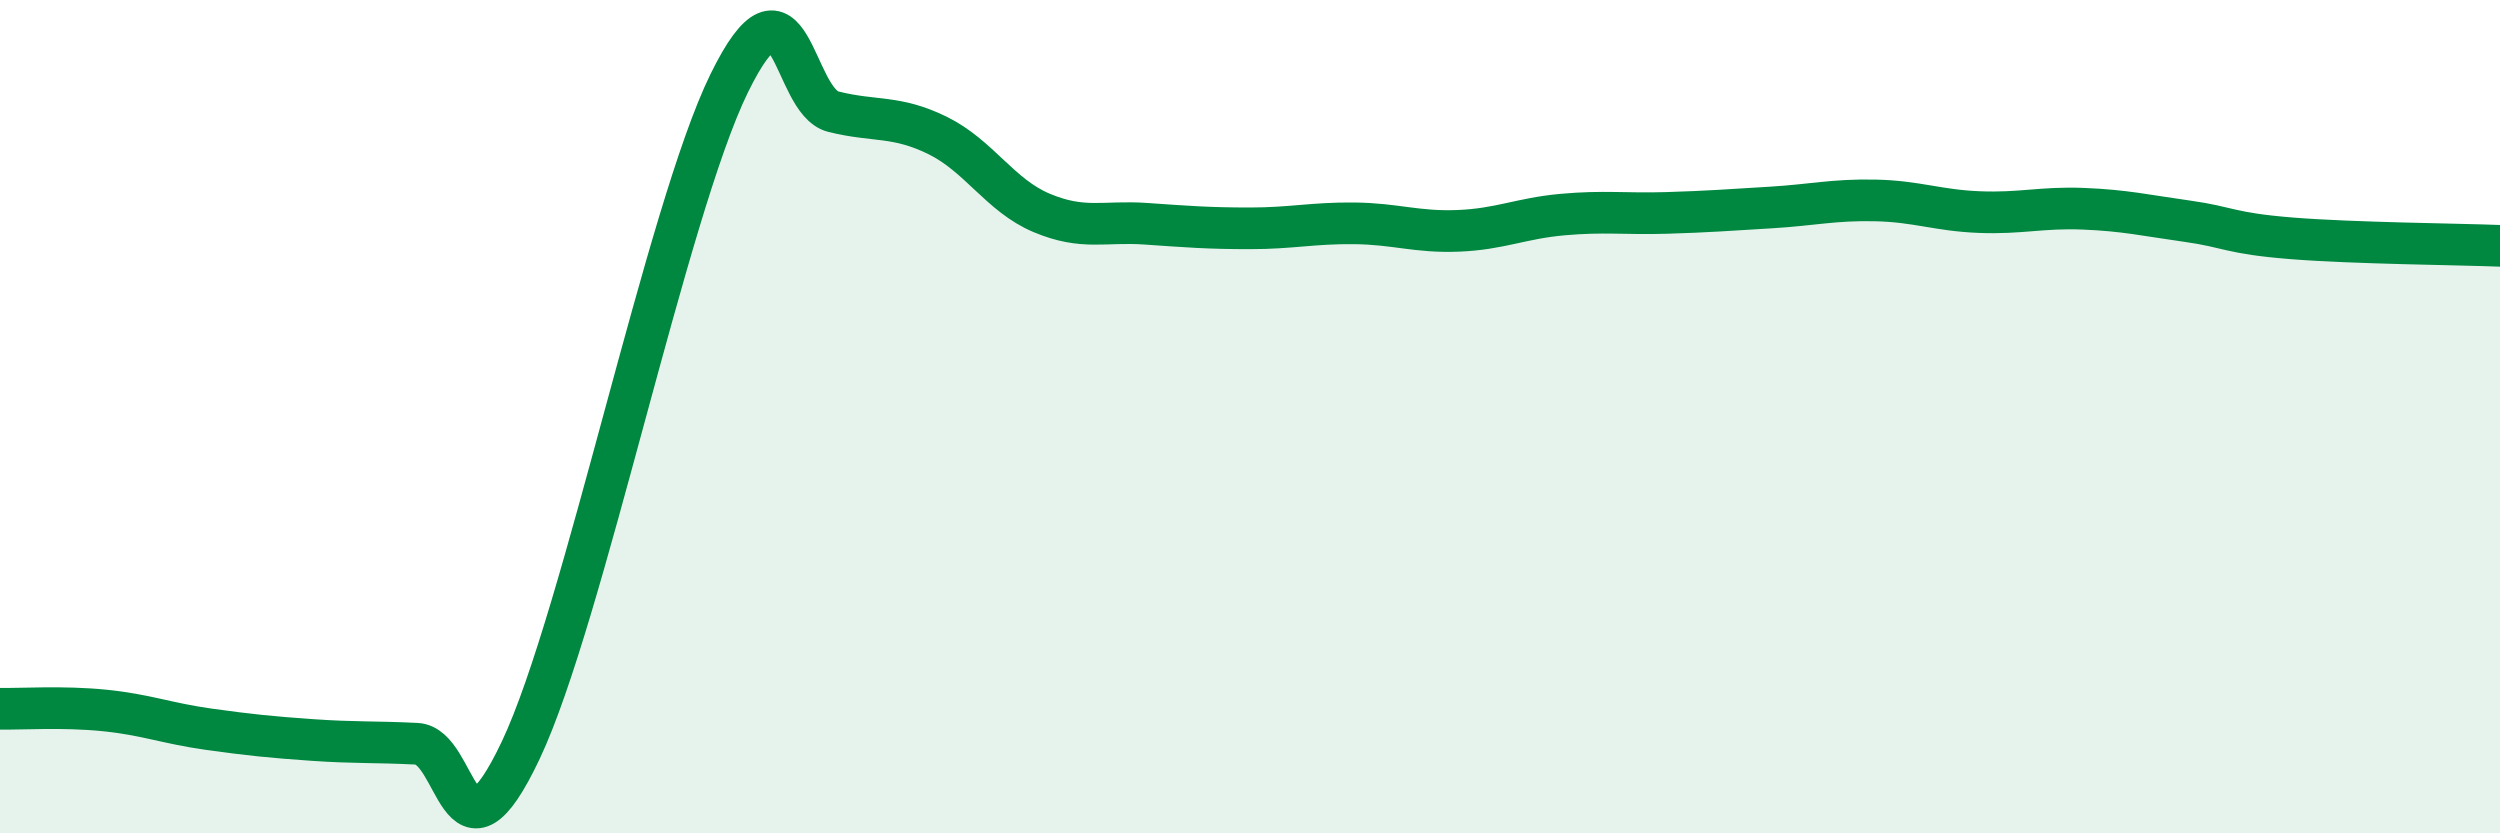
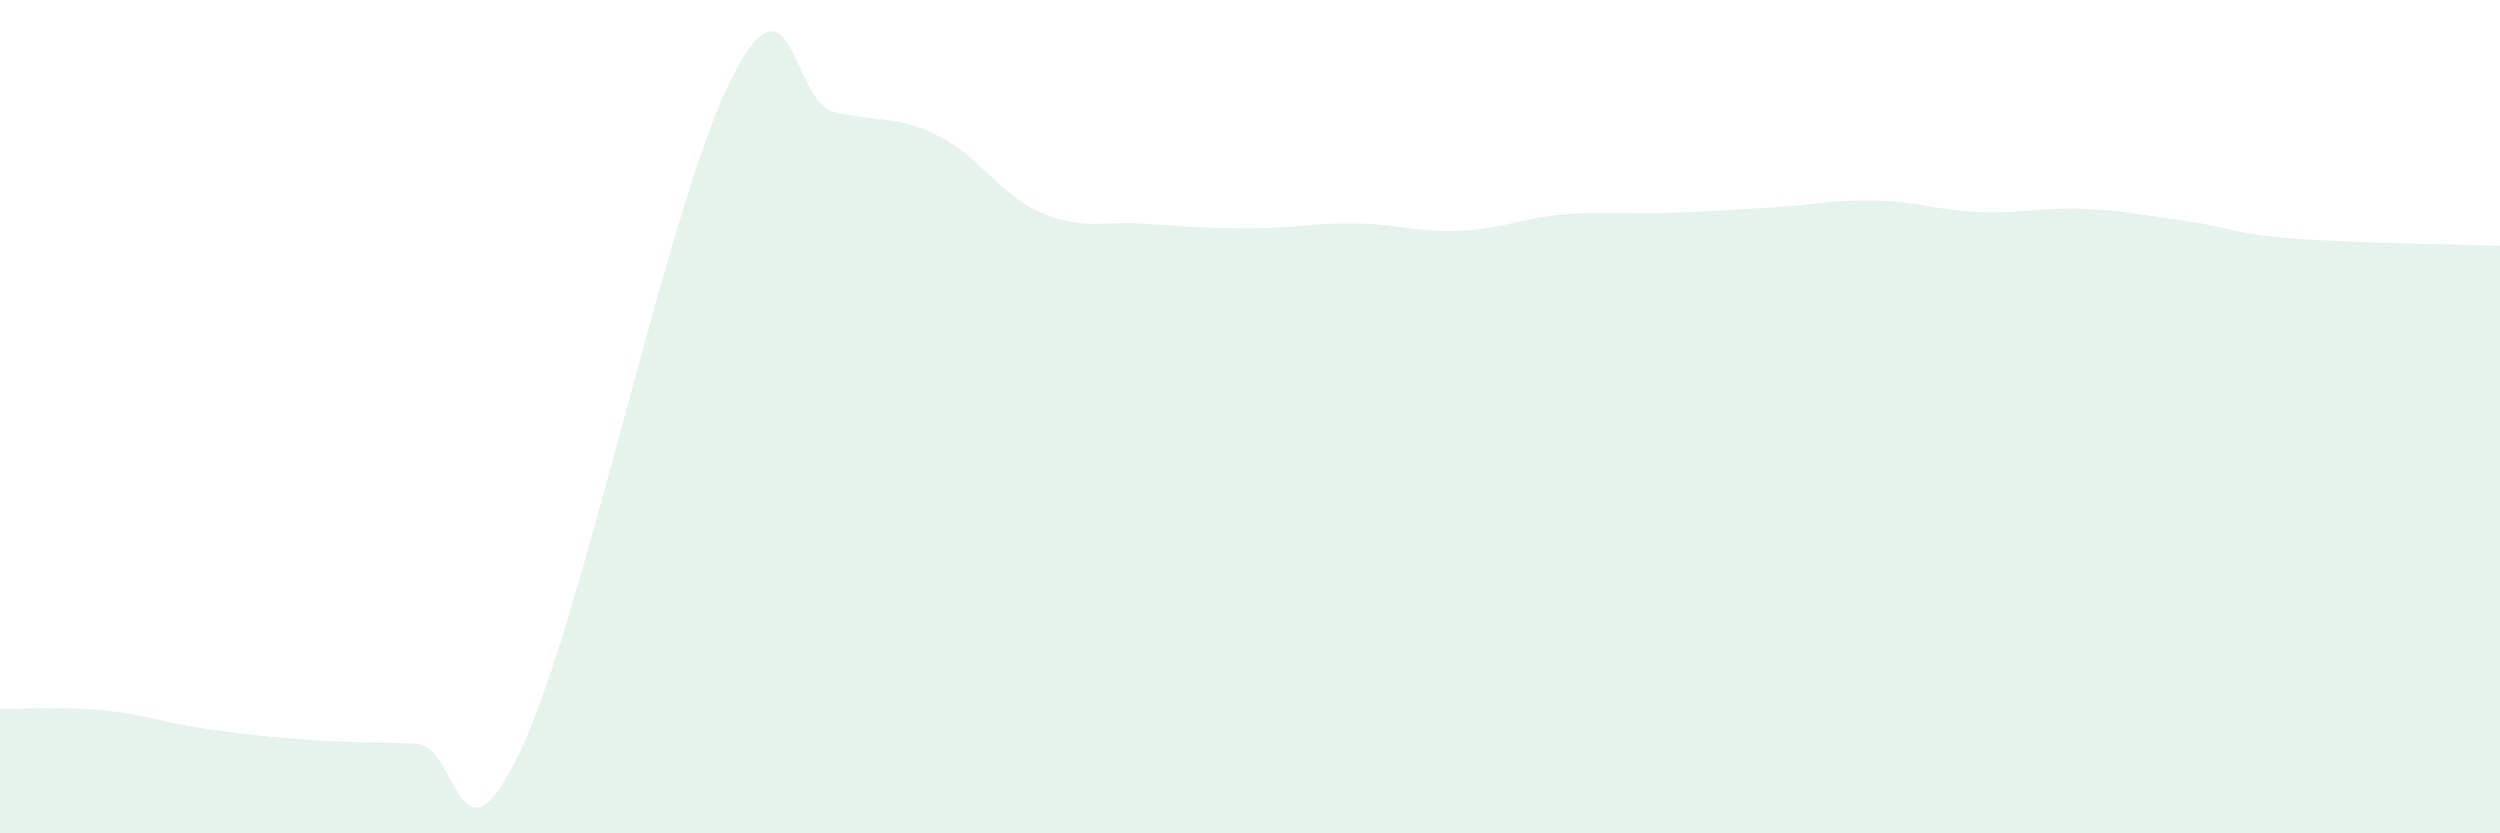
<svg xmlns="http://www.w3.org/2000/svg" width="60" height="20" viewBox="0 0 60 20">
  <path d="M 0,17.01 C 0.5,17.02 1.5,16.95 2.5,17.05 C 3.5,17.15 4,17.36 5,17.5 C 6,17.64 6.5,17.69 7.5,17.76 C 8.5,17.83 9,17.8 10,17.85 C 11,17.9 11,21.17 12.5,18 C 14,14.83 16,5.06 17.5,2 C 19,-1.06 19,2.43 20,2.68 C 21,2.93 21.5,2.76 22.5,3.25 C 23.5,3.74 24,4.69 25,5.11 C 26,5.53 26.5,5.3 27.5,5.37 C 28.5,5.44 29,5.48 30,5.48 C 31,5.48 31.5,5.35 32.5,5.36 C 33.5,5.37 34,5.58 35,5.54 C 36,5.5 36.5,5.24 37.5,5.15 C 38.5,5.06 39,5.14 40,5.11 C 41,5.08 41.5,5.04 42.5,4.98 C 43.5,4.92 44,4.79 45,4.81 C 46,4.83 46.5,5.05 47.5,5.09 C 48.5,5.13 49,4.97 50,5.01 C 51,5.05 51.5,5.17 52.5,5.31 C 53.5,5.45 53.5,5.6 55,5.72 C 56.5,5.84 59,5.86 60,5.9L60 20L0 20Z" fill="#008740" opacity="0.1" stroke-linecap="round" stroke-linejoin="round" />
-   <path d="M 0,17.01 C 0.5,17.02 1.5,16.95 2.5,17.05 C 3.5,17.15 4,17.36 5,17.5 C 6,17.64 6.5,17.69 7.5,17.76 C 8.5,17.83 9,17.8 10,17.85 C 11,17.9 11,21.17 12.5,18 C 14,14.83 16,5.06 17.5,2 C 19,-1.06 19,2.43 20,2.68 C 21,2.93 21.5,2.76 22.5,3.25 C 23.5,3.74 24,4.69 25,5.11 C 26,5.53 26.5,5.3 27.5,5.37 C 28.5,5.44 29,5.48 30,5.48 C 31,5.48 31.5,5.35 32.5,5.36 C 33.5,5.37 34,5.58 35,5.54 C 36,5.5 36.5,5.24 37.5,5.15 C 38.5,5.06 39,5.14 40,5.11 C 41,5.08 41.5,5.04 42.5,4.98 C 43.5,4.92 44,4.79 45,4.81 C 46,4.83 46.5,5.05 47.5,5.09 C 48.5,5.13 49,4.97 50,5.01 C 51,5.05 51.5,5.17 52.5,5.31 C 53.5,5.45 53.5,5.6 55,5.72 C 56.5,5.84 59,5.86 60,5.9" stroke="#008740" stroke-width="1" fill="none" stroke-linecap="round" stroke-linejoin="round" />
</svg>